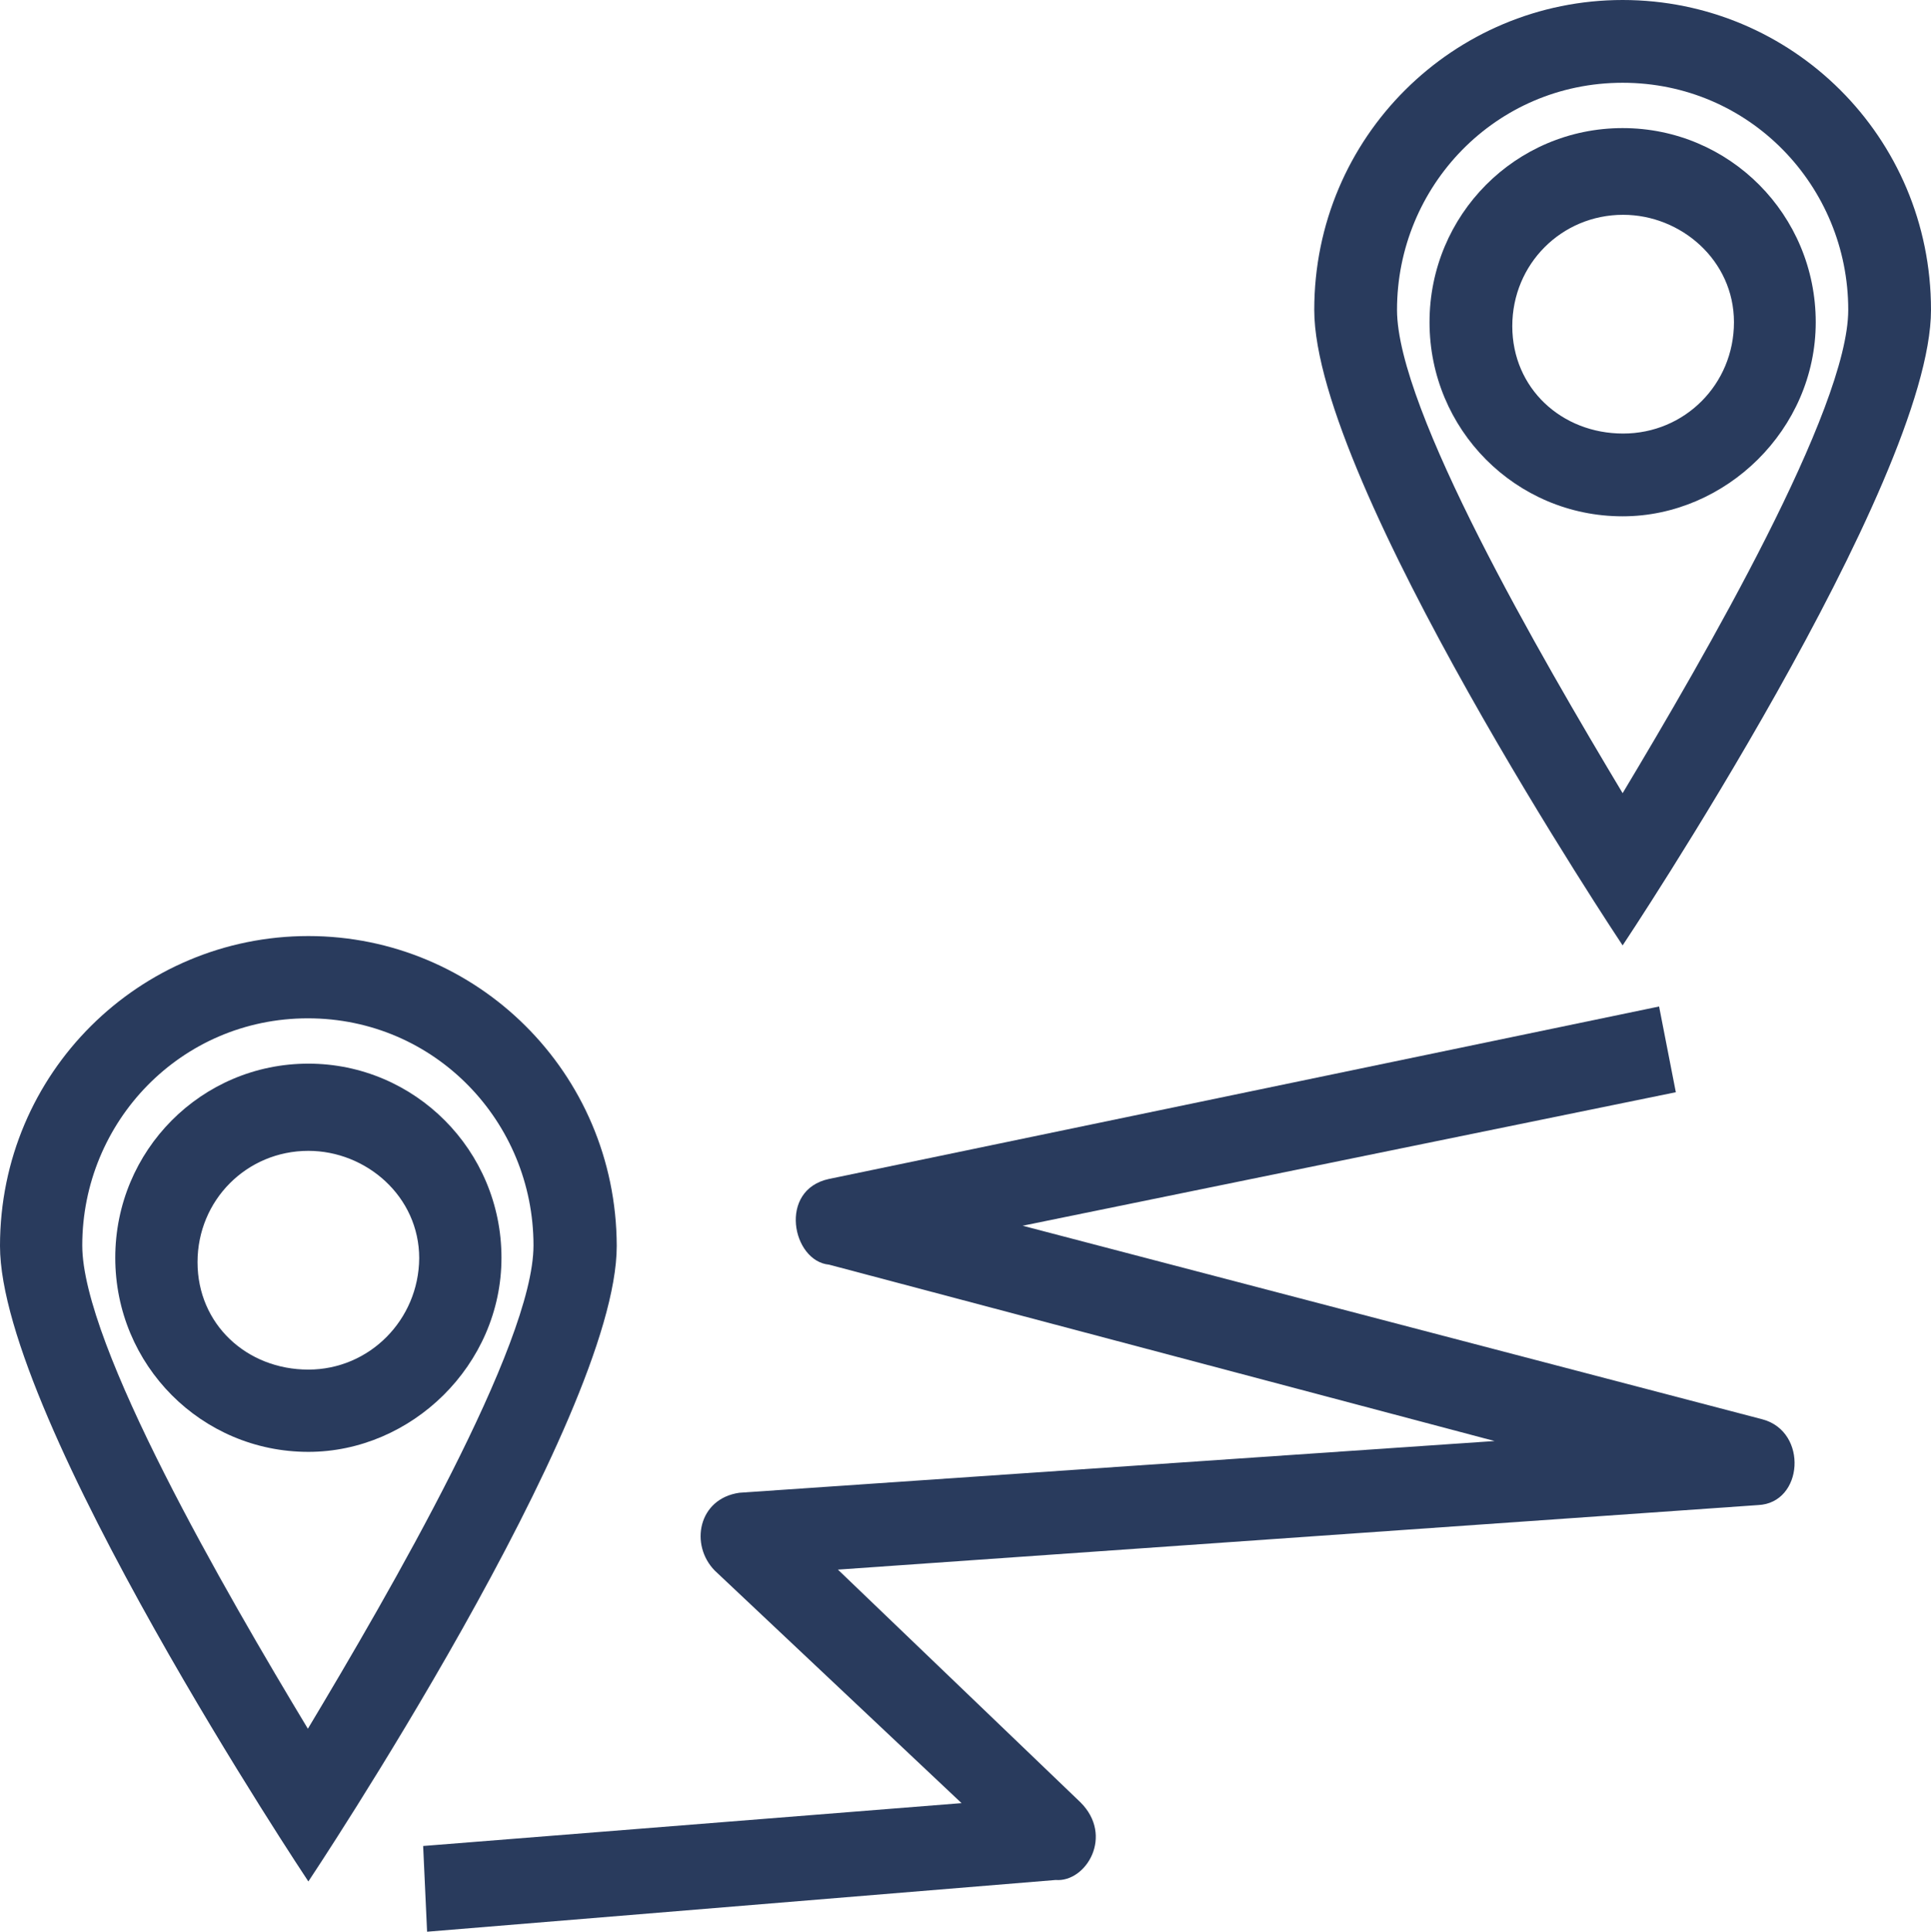
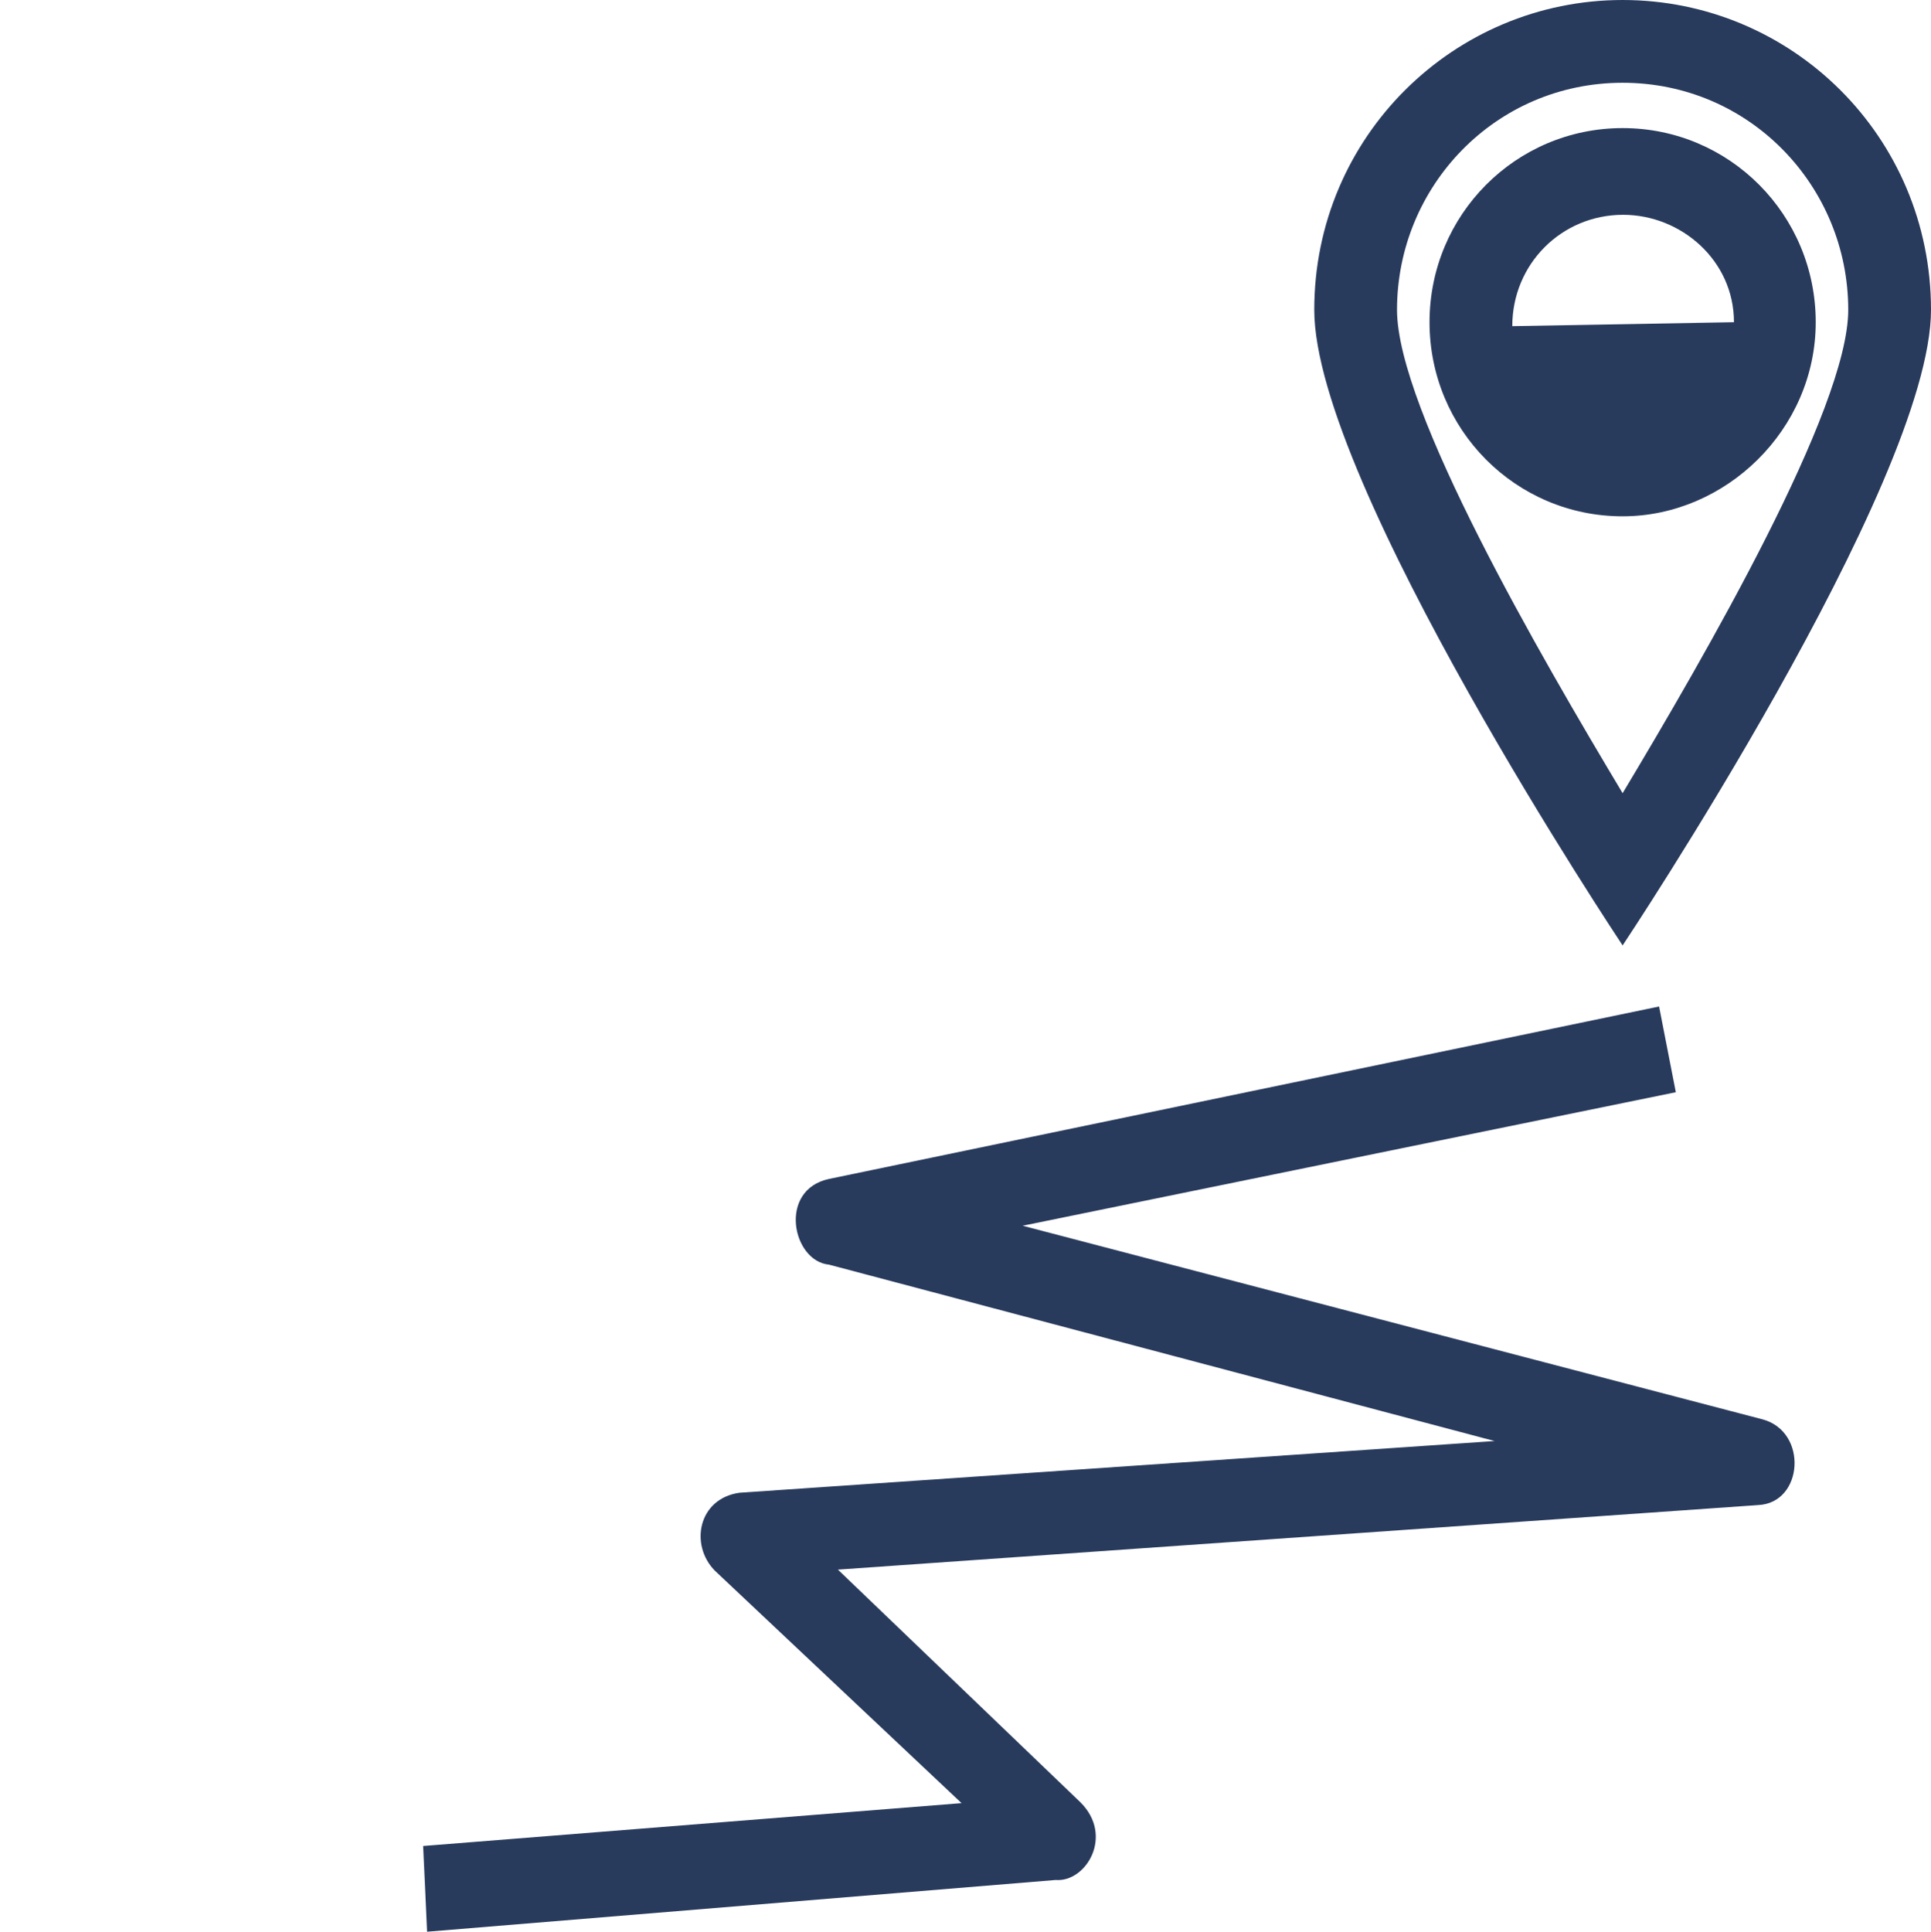
<svg xmlns="http://www.w3.org/2000/svg" id="Layer_1" style="enable-background:new 0 0 392 392.1" xml:space="preserve" viewBox="0 0 392 392.1" version="1.1" y="0px" x="0px">
  <style type="text/css">
	.st0{fill:#293B5D;}
</style>
  <path class="st0" d="m357.8 288.1l-150.2-39.3 132.6-27.1-3.4-17.4-168.5 35c-10.4 2.2-7.5 16.7 0 17.4l135.1 35.8-153.3 10.5c-8.4 1.2-10.1 10.6-5 15.8l50.1 47.2-109.3 8.7 0.8 17.4 127.6-10.5c6.2 0.5 11.9-9 5-15.8l-49.2-47.2 186.8-13.1c9.2-0.4 10.2-14.9 0.9-17.4z" />
-   <path class="st0" d="m368.6 65.4c0-21.8-17.5-39.4-39.2-39.4s-39.2 17.6-39.2 39.4 17.5 39.4 39.2 39.4c20.9 0 39.2-17.6 39.2-39.4zm-61.6 0.8c0-12.6 10-22.6 22.5-22.6 11.7 0 22.5 9.2 22.5 21.8s-10 22.6-22.5 22.6-22.5-9.2-22.5-21.8z" />
+   <path class="st0" d="m368.6 65.4c0-21.8-17.5-39.4-39.2-39.4s-39.2 17.6-39.2 39.4 17.5 39.4 39.2 39.4c20.9 0 39.2-17.6 39.2-39.4zm-61.6 0.8c0-12.6 10-22.6 22.5-22.6 11.7 0 22.5 9.2 22.5 21.8z" />
  <path class="st0" d="m392 62.9c0-35.2-28.3-62.9-62.6-62.9-34.2 0-62.6 27.7-62.6 62.9 0 35.1 62.6 129 62.6 129s62.6-93.9 62.6-129zm-62.6-46.1c25.8 0 45.8 21 45.8 46.1 0 20.1-29.2 70.4-45.8 98.1-16.6-27.7-45.8-77.9-45.8-98.1 0-25.1 20-46.1 45.8-46.1z" />
-   <path class="st0" d="m62.6 215.9c-21.7 0-39.2 17.6-39.2 39.4s17.5 39.4 39.2 39.4c20.9 0 39.2-17.6 39.2-39.4s-17.6-39.4-39.2-39.4zm0 62.1c-12.5 0-22.5-9.2-22.5-21.8s10-22.6 22.5-22.6c11.7 0 22.5 9.2 22.5 21.8-0.1 12.5-10.1 22.6-22.5 22.6z" />
-   <path class="st0" d="m62.6 190c-34.2 0-62.6 27.7-62.6 62.9 0 35.1 62.6 129 62.6 129s62.6-93.9 62.6-129c-0.1-35.3-28.5-62.9-62.6-62.9zm-45.9 62.8c0-25.1 20-46.1 45.8-46.1s45.8 21 45.8 46.1c0 20.1-29.2 70.4-45.8 98.1-16.7-27.7-45.8-77.9-45.8-98.1z" />
</svg>